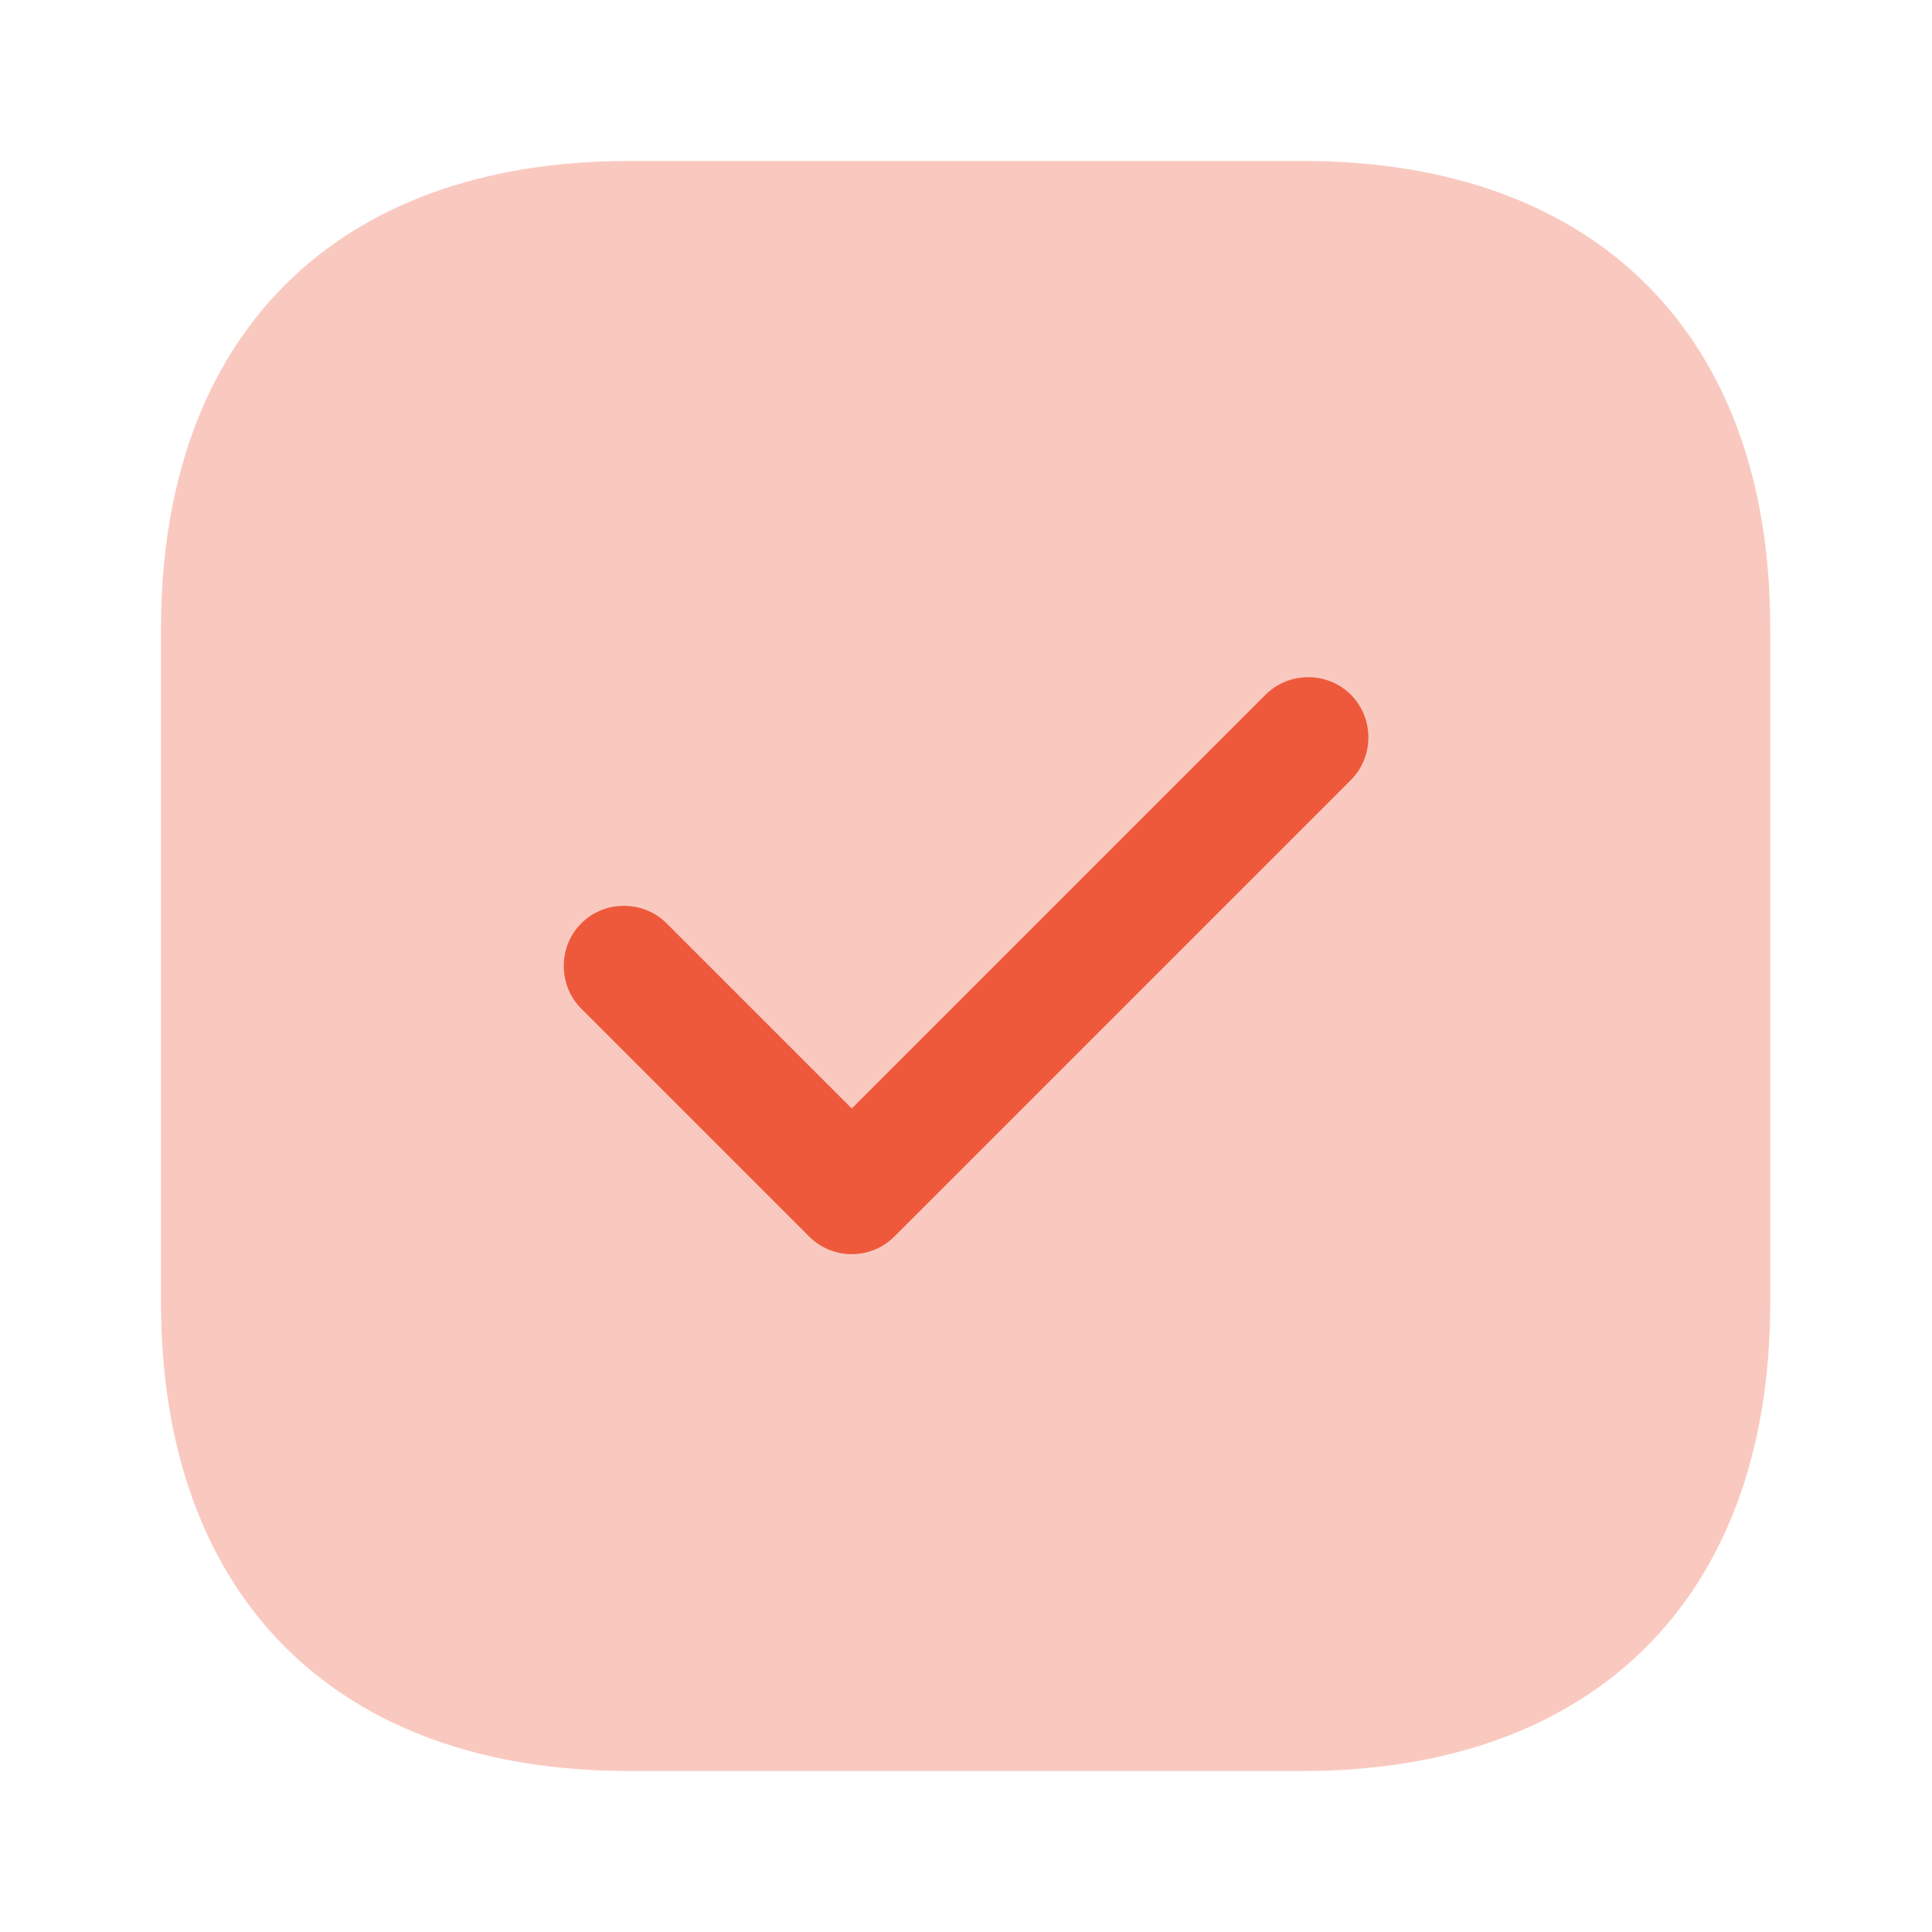
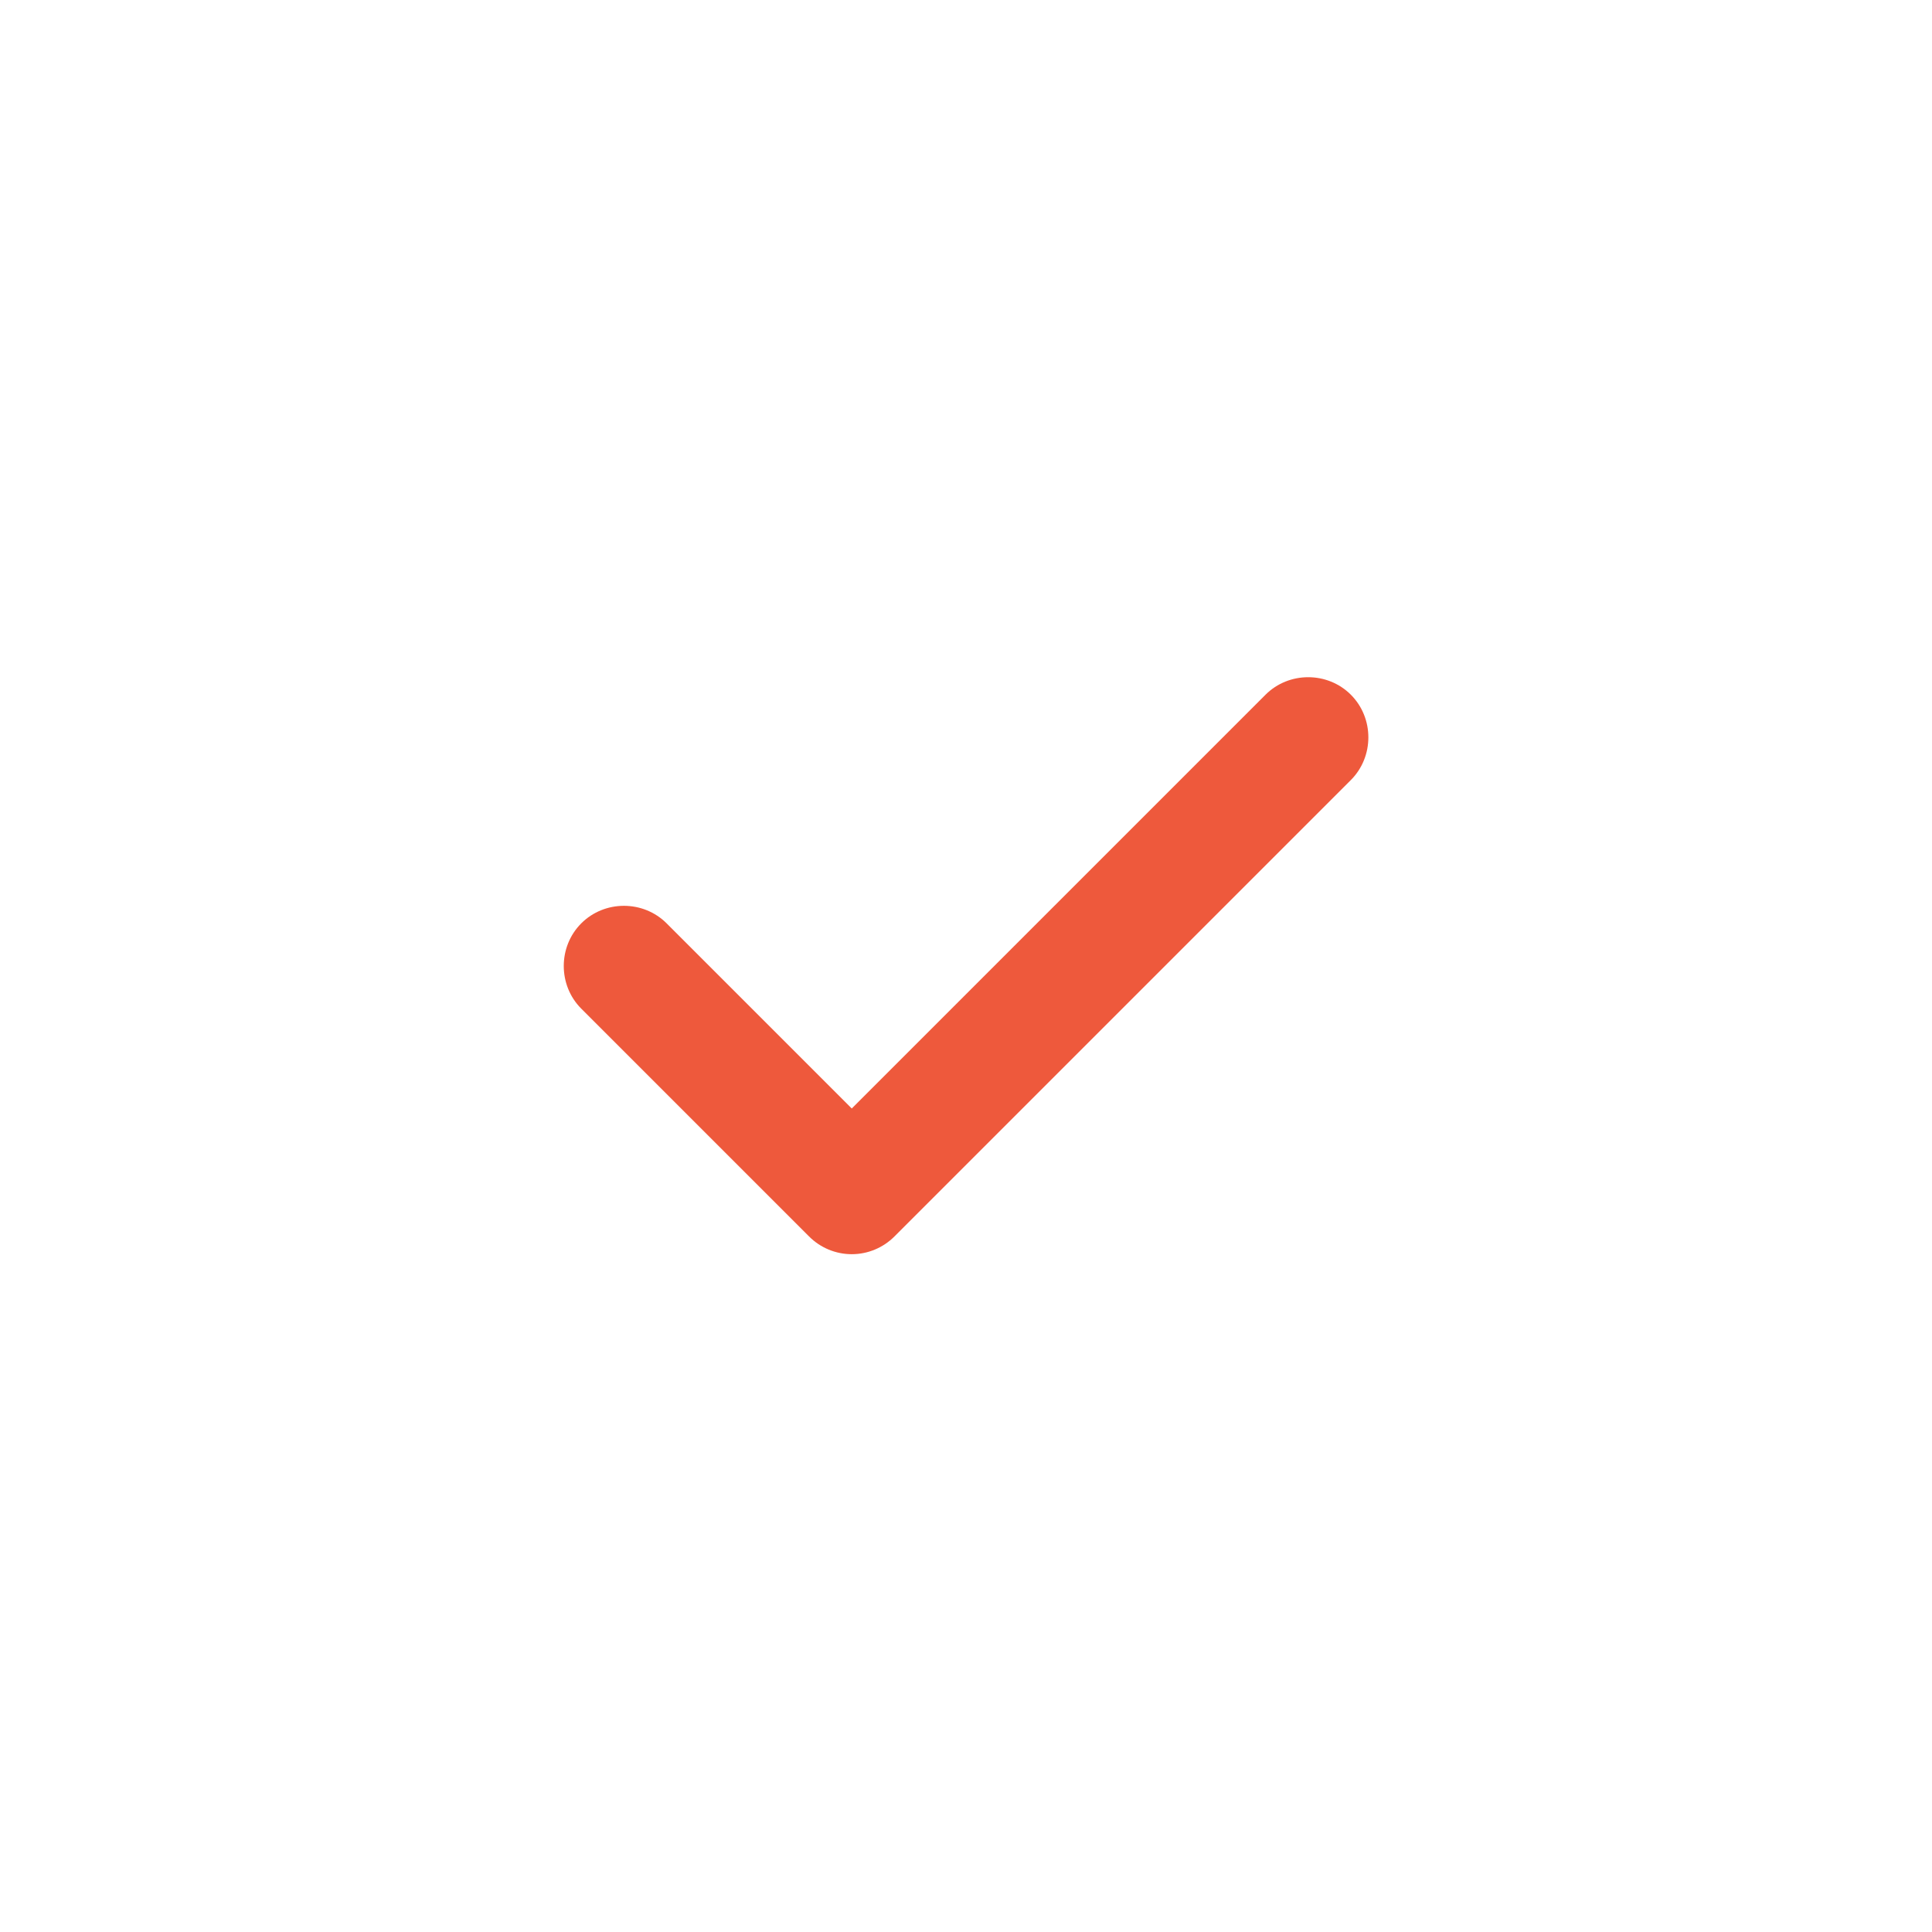
<svg xmlns="http://www.w3.org/2000/svg" width="60" height="60" viewBox="0 0 60 60" fill="none">
-   <path opacity="0.4" d="M40.475 5H19.525C10.425 5 5 10.425 5 19.525V40.45C5 49.575 10.425 55 19.525 55H40.45C49.55 55 54.975 49.575 54.975 40.475V19.525C55 10.425 49.575 5 40.475 5Z" fill="#F17A63" />
  <path d="M26.452 38.95C25.952 38.95 25.477 38.75 25.127 38.4L18.052 31.325C17.327 30.6 17.327 29.4 18.052 28.675C18.777 27.95 19.977 27.95 20.702 28.675L26.452 34.425L39.302 21.575C40.027 20.85 41.227 20.85 41.952 21.575C42.677 22.3 42.677 23.5 41.952 24.225L27.777 38.4C27.427 38.75 26.952 38.95 26.452 38.95Z" fill="#EE593C" />
</svg>